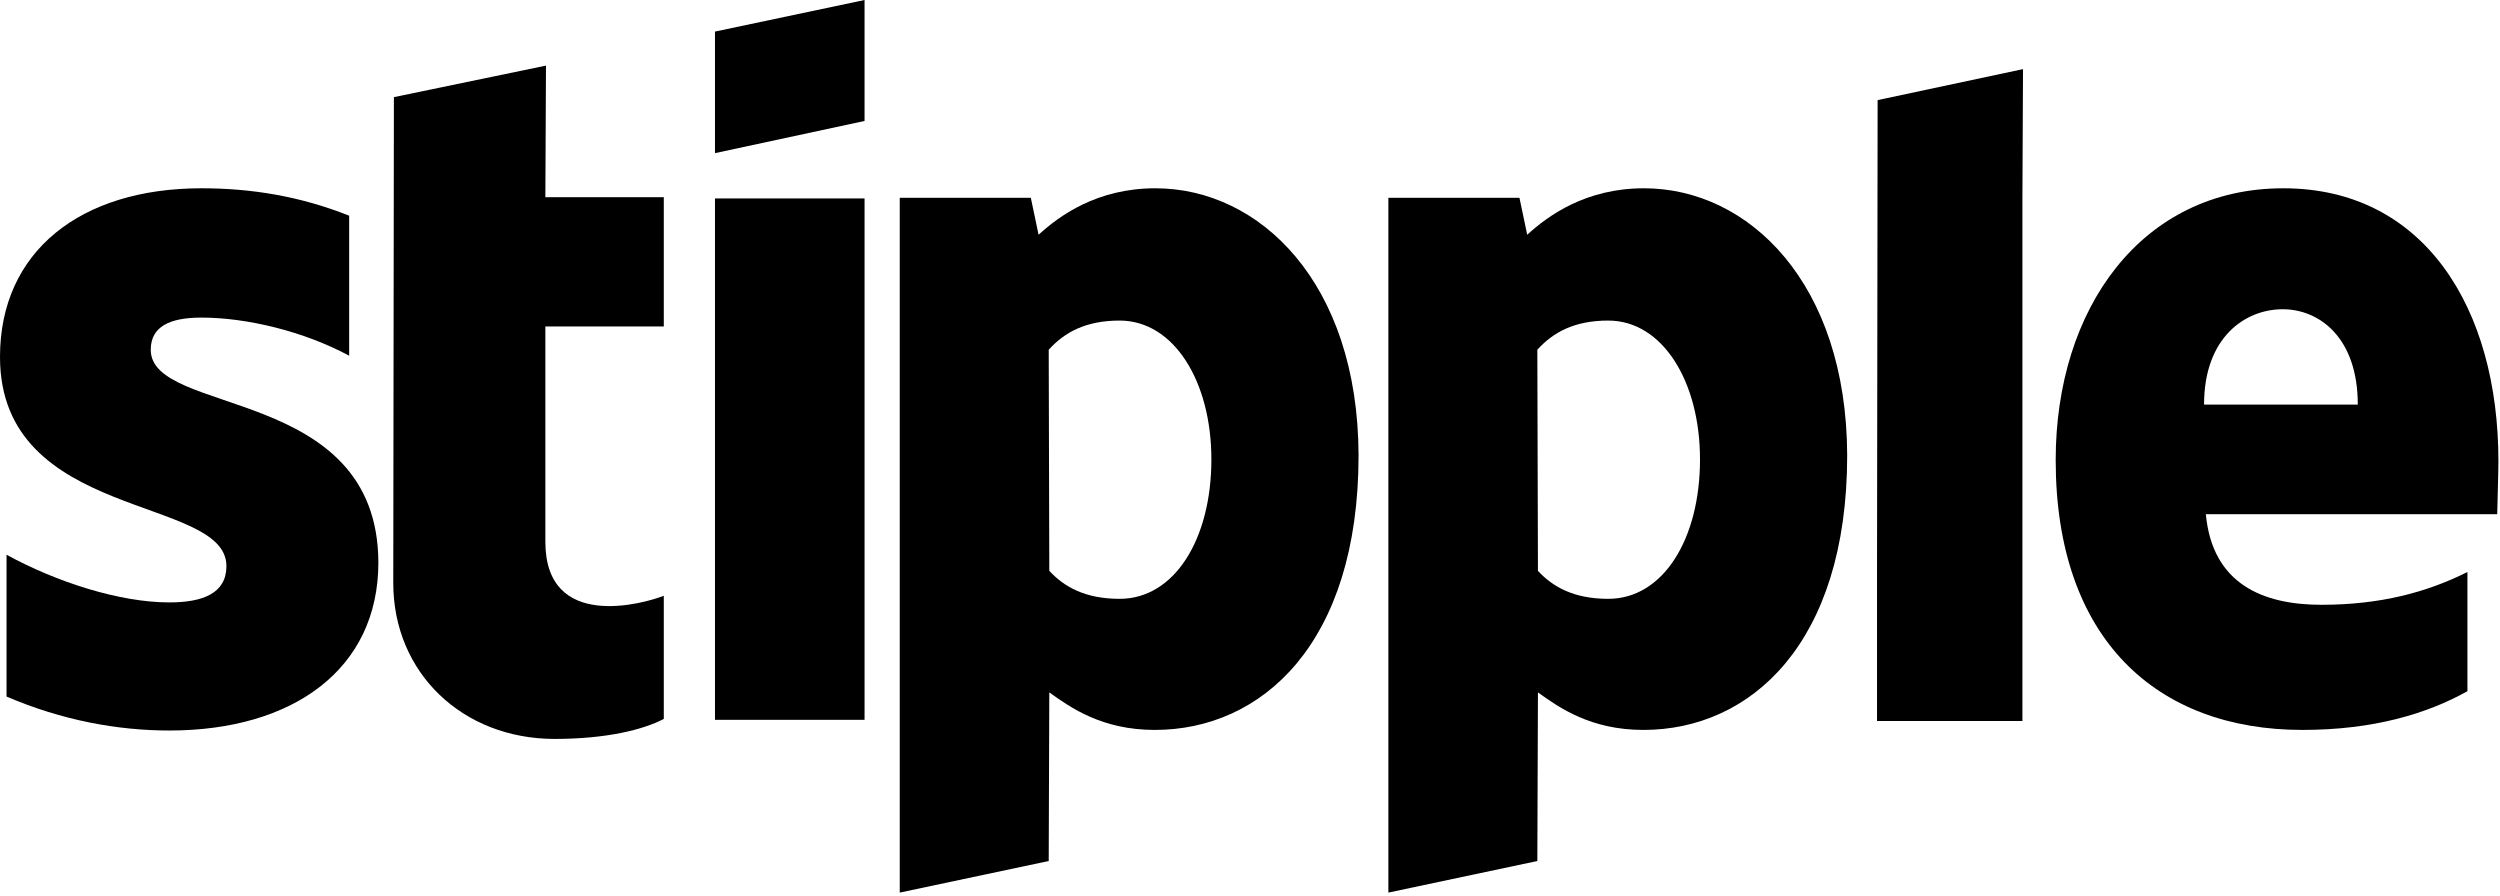
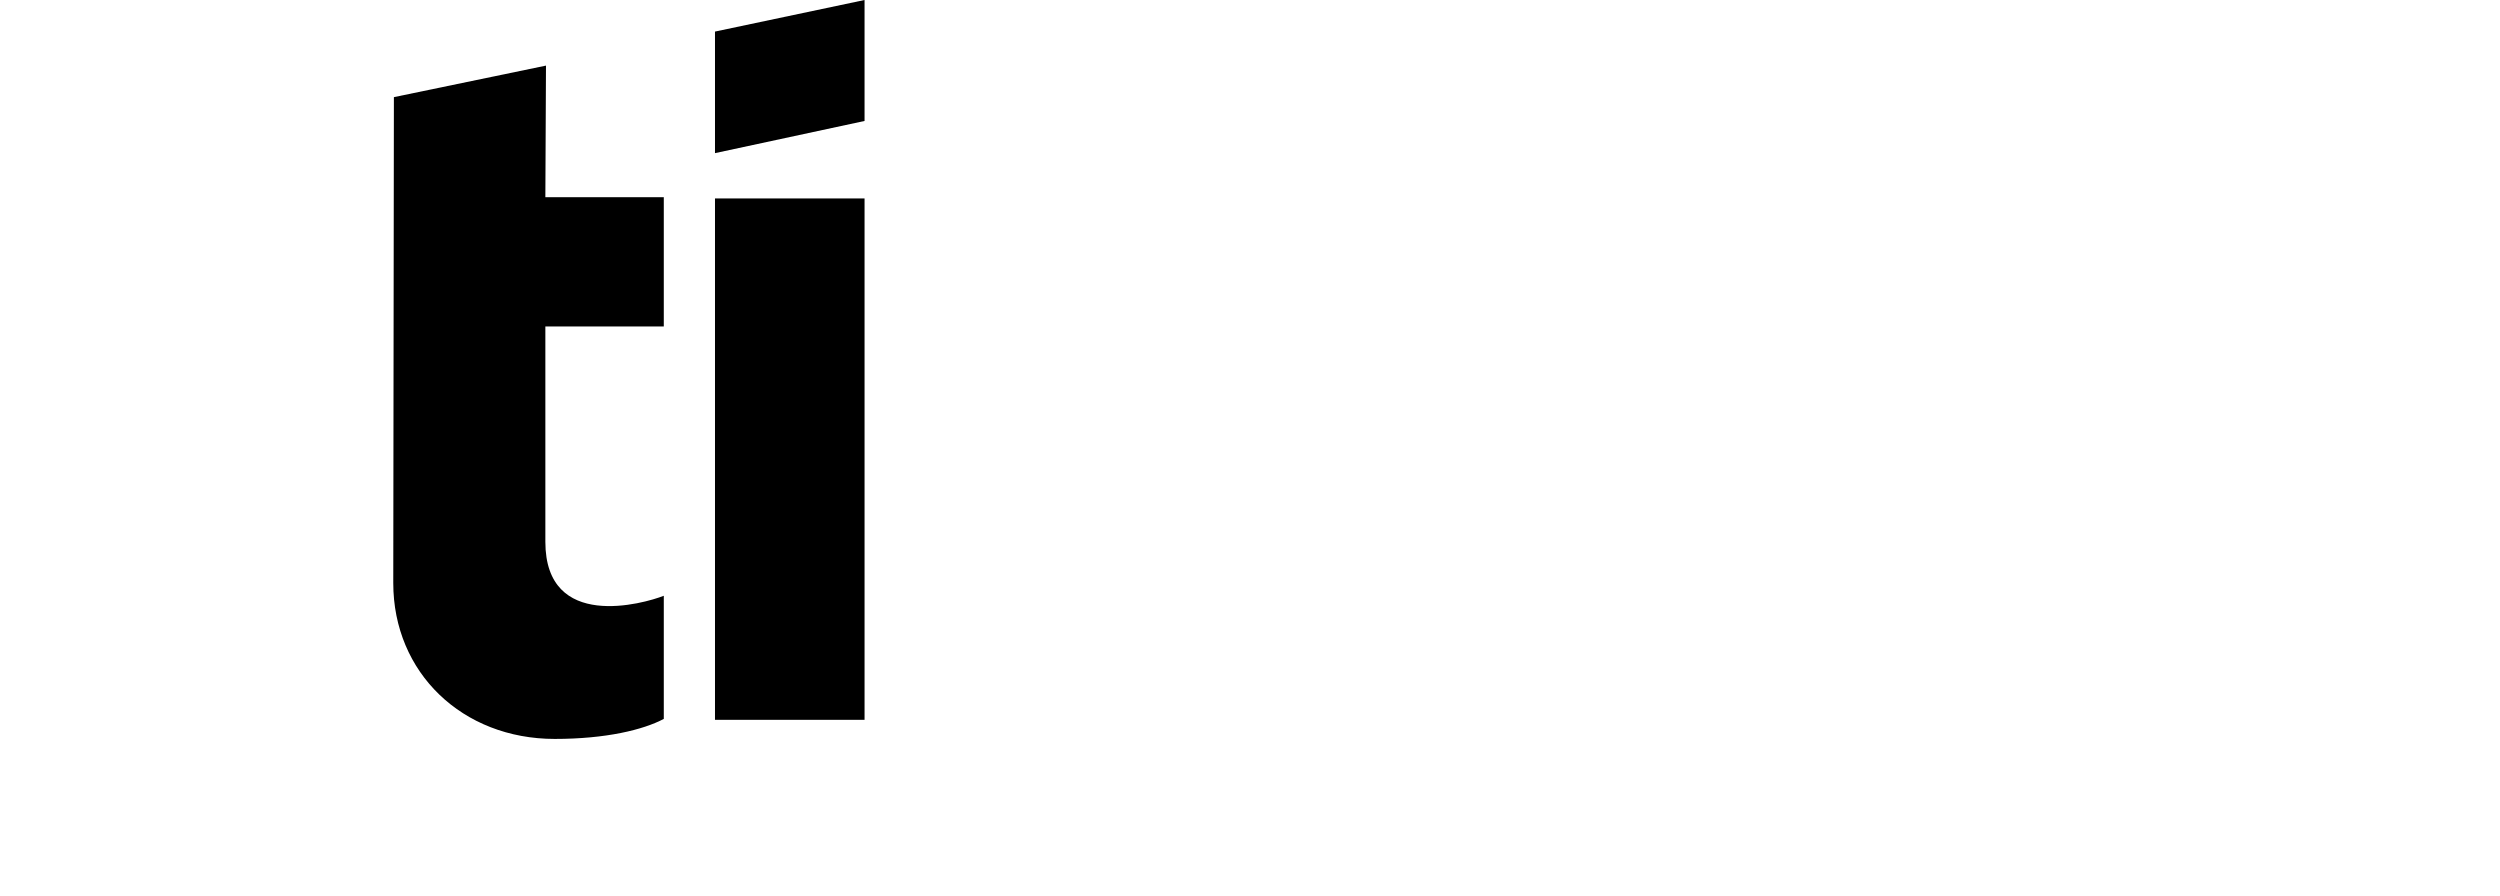
<svg xmlns="http://www.w3.org/2000/svg" width="396" height="142" viewBox="0 0 396 142" fill="none">
-   <path fill-rule="evenodd" clip-rule="evenodd" d="M395.749 73.052C395.749 48.89 384.045 29.824 361.676 29.824C339.213 29.824 325.621 48.89 325.621 72.864C325.621 101.274 341.667 115.62 364.696 115.62C375.928 115.62 384.423 113.072 390.841 109.485V90.608C384.423 93.817 377.061 95.799 367.717 95.799C358.561 95.799 350.444 92.59 349.406 81.453H395.56C395.56 80.226 395.749 75.318 395.749 73.052ZM349.123 64.086C349.123 53.42 355.635 48.984 361.582 48.984C367.339 48.984 373.474 53.42 373.474 64.086H349.123Z" fill="black" />
-   <path fill-rule="evenodd" clip-rule="evenodd" d="M260.409 29.824C251.159 29.824 245.213 34.166 241.91 37.186L240.683 31.334H219.918V141.387L243.514 136.385L243.609 109.674C247.006 112.128 252.009 115.62 260.315 115.62C277.21 115.62 292.594 102.029 292.594 72.109C292.5 44.737 276.926 29.824 260.409 29.824ZM254.746 94.855C249.177 94.855 245.874 92.873 243.609 90.419L243.514 55.403C245.968 52.665 249.366 50.778 254.746 50.778C263.335 50.778 269.281 60.405 269.281 72.769C269.281 85.417 263.429 94.855 254.746 94.855Z" fill="black" />
-   <path fill-rule="evenodd" clip-rule="evenodd" d="M183.011 29.824C173.761 29.824 167.815 34.166 164.511 37.186L163.284 31.334H142.52V141.387L166.116 136.385L166.21 109.674C169.608 112.128 174.61 115.62 182.916 115.62C199.811 115.62 215.196 102.029 215.196 72.109C215.102 44.737 199.528 29.824 183.011 29.824ZM177.348 94.855C171.779 94.855 168.475 92.873 166.21 90.419L166.116 55.403C168.57 52.665 171.968 50.778 177.348 50.778C185.937 50.778 191.883 60.405 191.883 72.769C191.883 85.417 186.031 94.855 177.348 94.855Z" fill="black" />
  <path fill-rule="evenodd" clip-rule="evenodd" d="M113.254 24.257L136.945 19.16V0L113.254 5.002V24.257Z" fill="black" />
  <path d="M136.945 31.434H113.254V114.02H136.945V31.434Z" fill="black" />
-   <path fill-rule="evenodd" clip-rule="evenodd" d="M320.445 10.949L297.415 15.857L297.32 91.46C297.32 105.238 297.32 108.257 297.32 114.205H320.35C320.35 110.429 320.35 99.01 320.35 85.041V51.535V31.431L320.445 10.949Z" fill="black" />
-   <path fill-rule="evenodd" clip-rule="evenodd" d="M23.879 55.403C23.879 51.721 26.9 50.306 31.902 50.306C39.075 50.306 48.136 52.477 55.309 56.346V34.166C47.476 31.051 39.736 29.824 31.902 29.824C12.742 29.824 0 39.829 0 56.535C0 82.585 35.866 78.432 35.866 89.664C35.866 94.006 32.091 95.422 26.805 95.422C18.971 95.422 8.967 92.213 1.038 87.871V110.335C9.816 114.11 18.688 115.714 26.805 115.714C46.437 115.714 59.934 105.993 59.934 89.098C59.84 60.971 23.879 65.974 23.879 55.403Z" fill="black" />
  <path fill-rule="evenodd" clip-rule="evenodd" d="M86.484 10.391L62.392 15.387L62.293 92.352C62.293 106.572 73.253 117.046 87.866 117.046C95.963 117.046 101.887 115.604 105.145 113.875V94.369C101.986 95.618 86.385 100.038 86.385 85.818V51.707H105.145V31.241H86.385L86.484 10.391Z" fill="black" />
</svg>